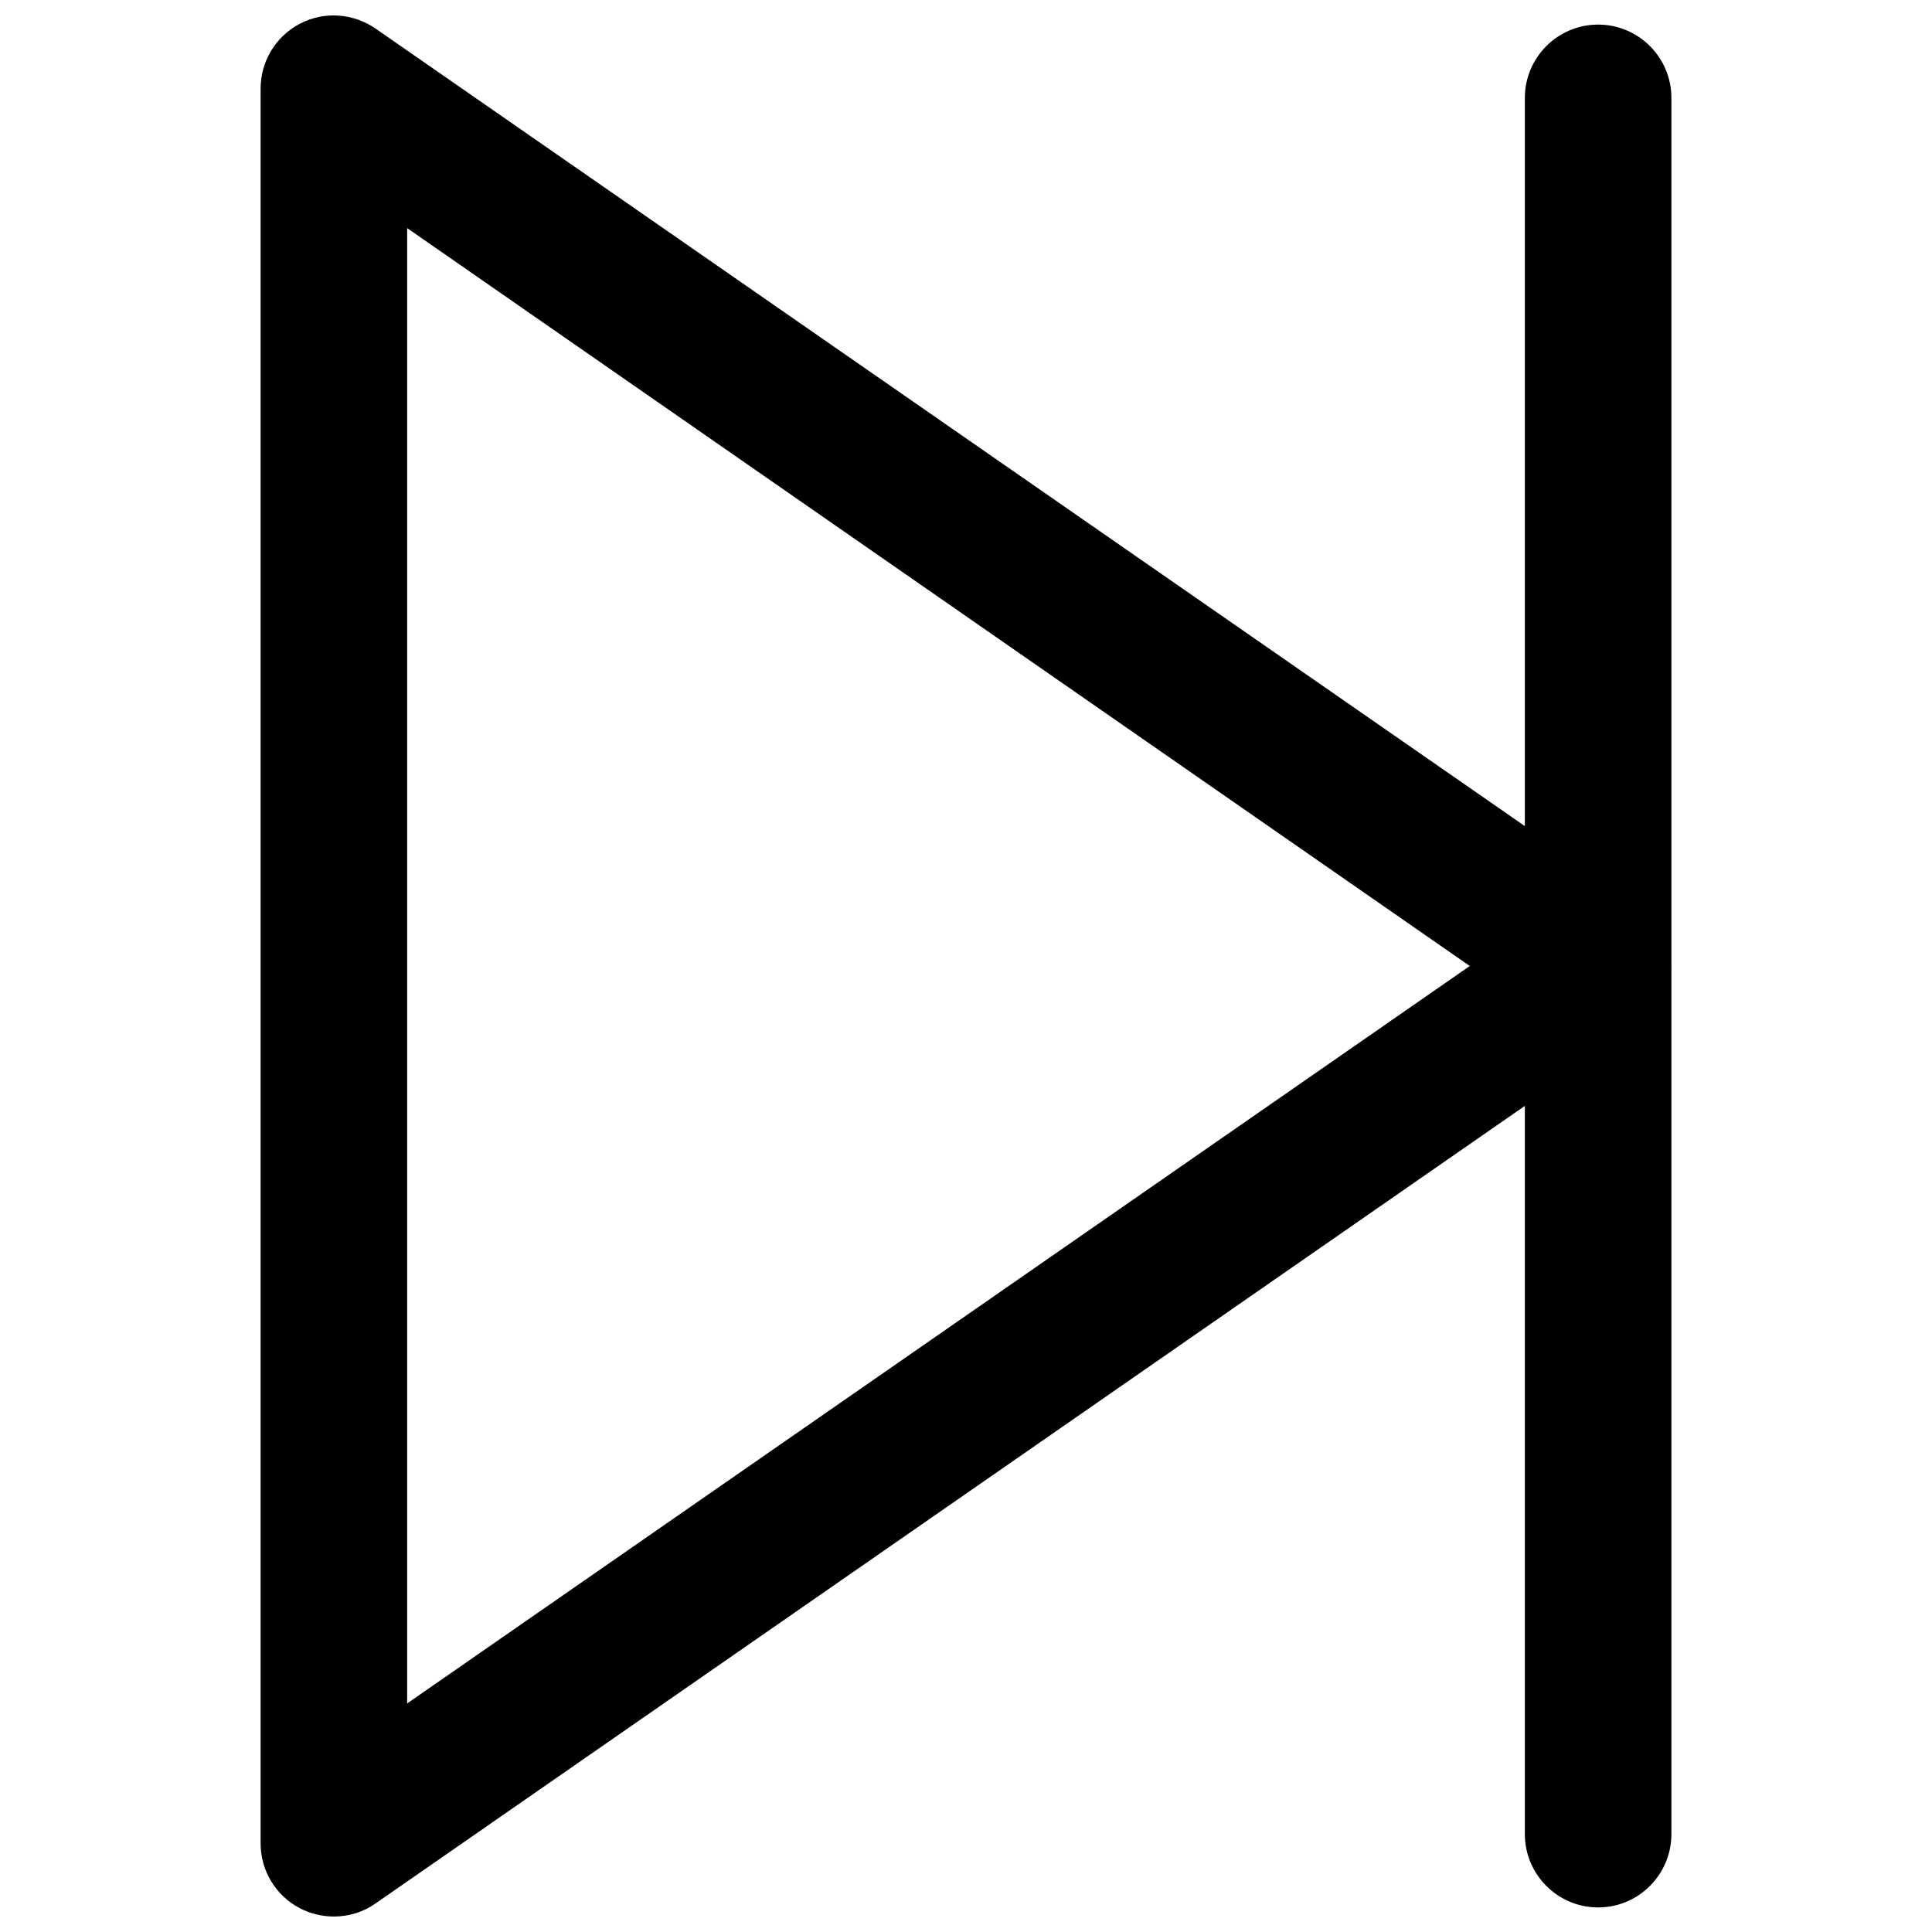
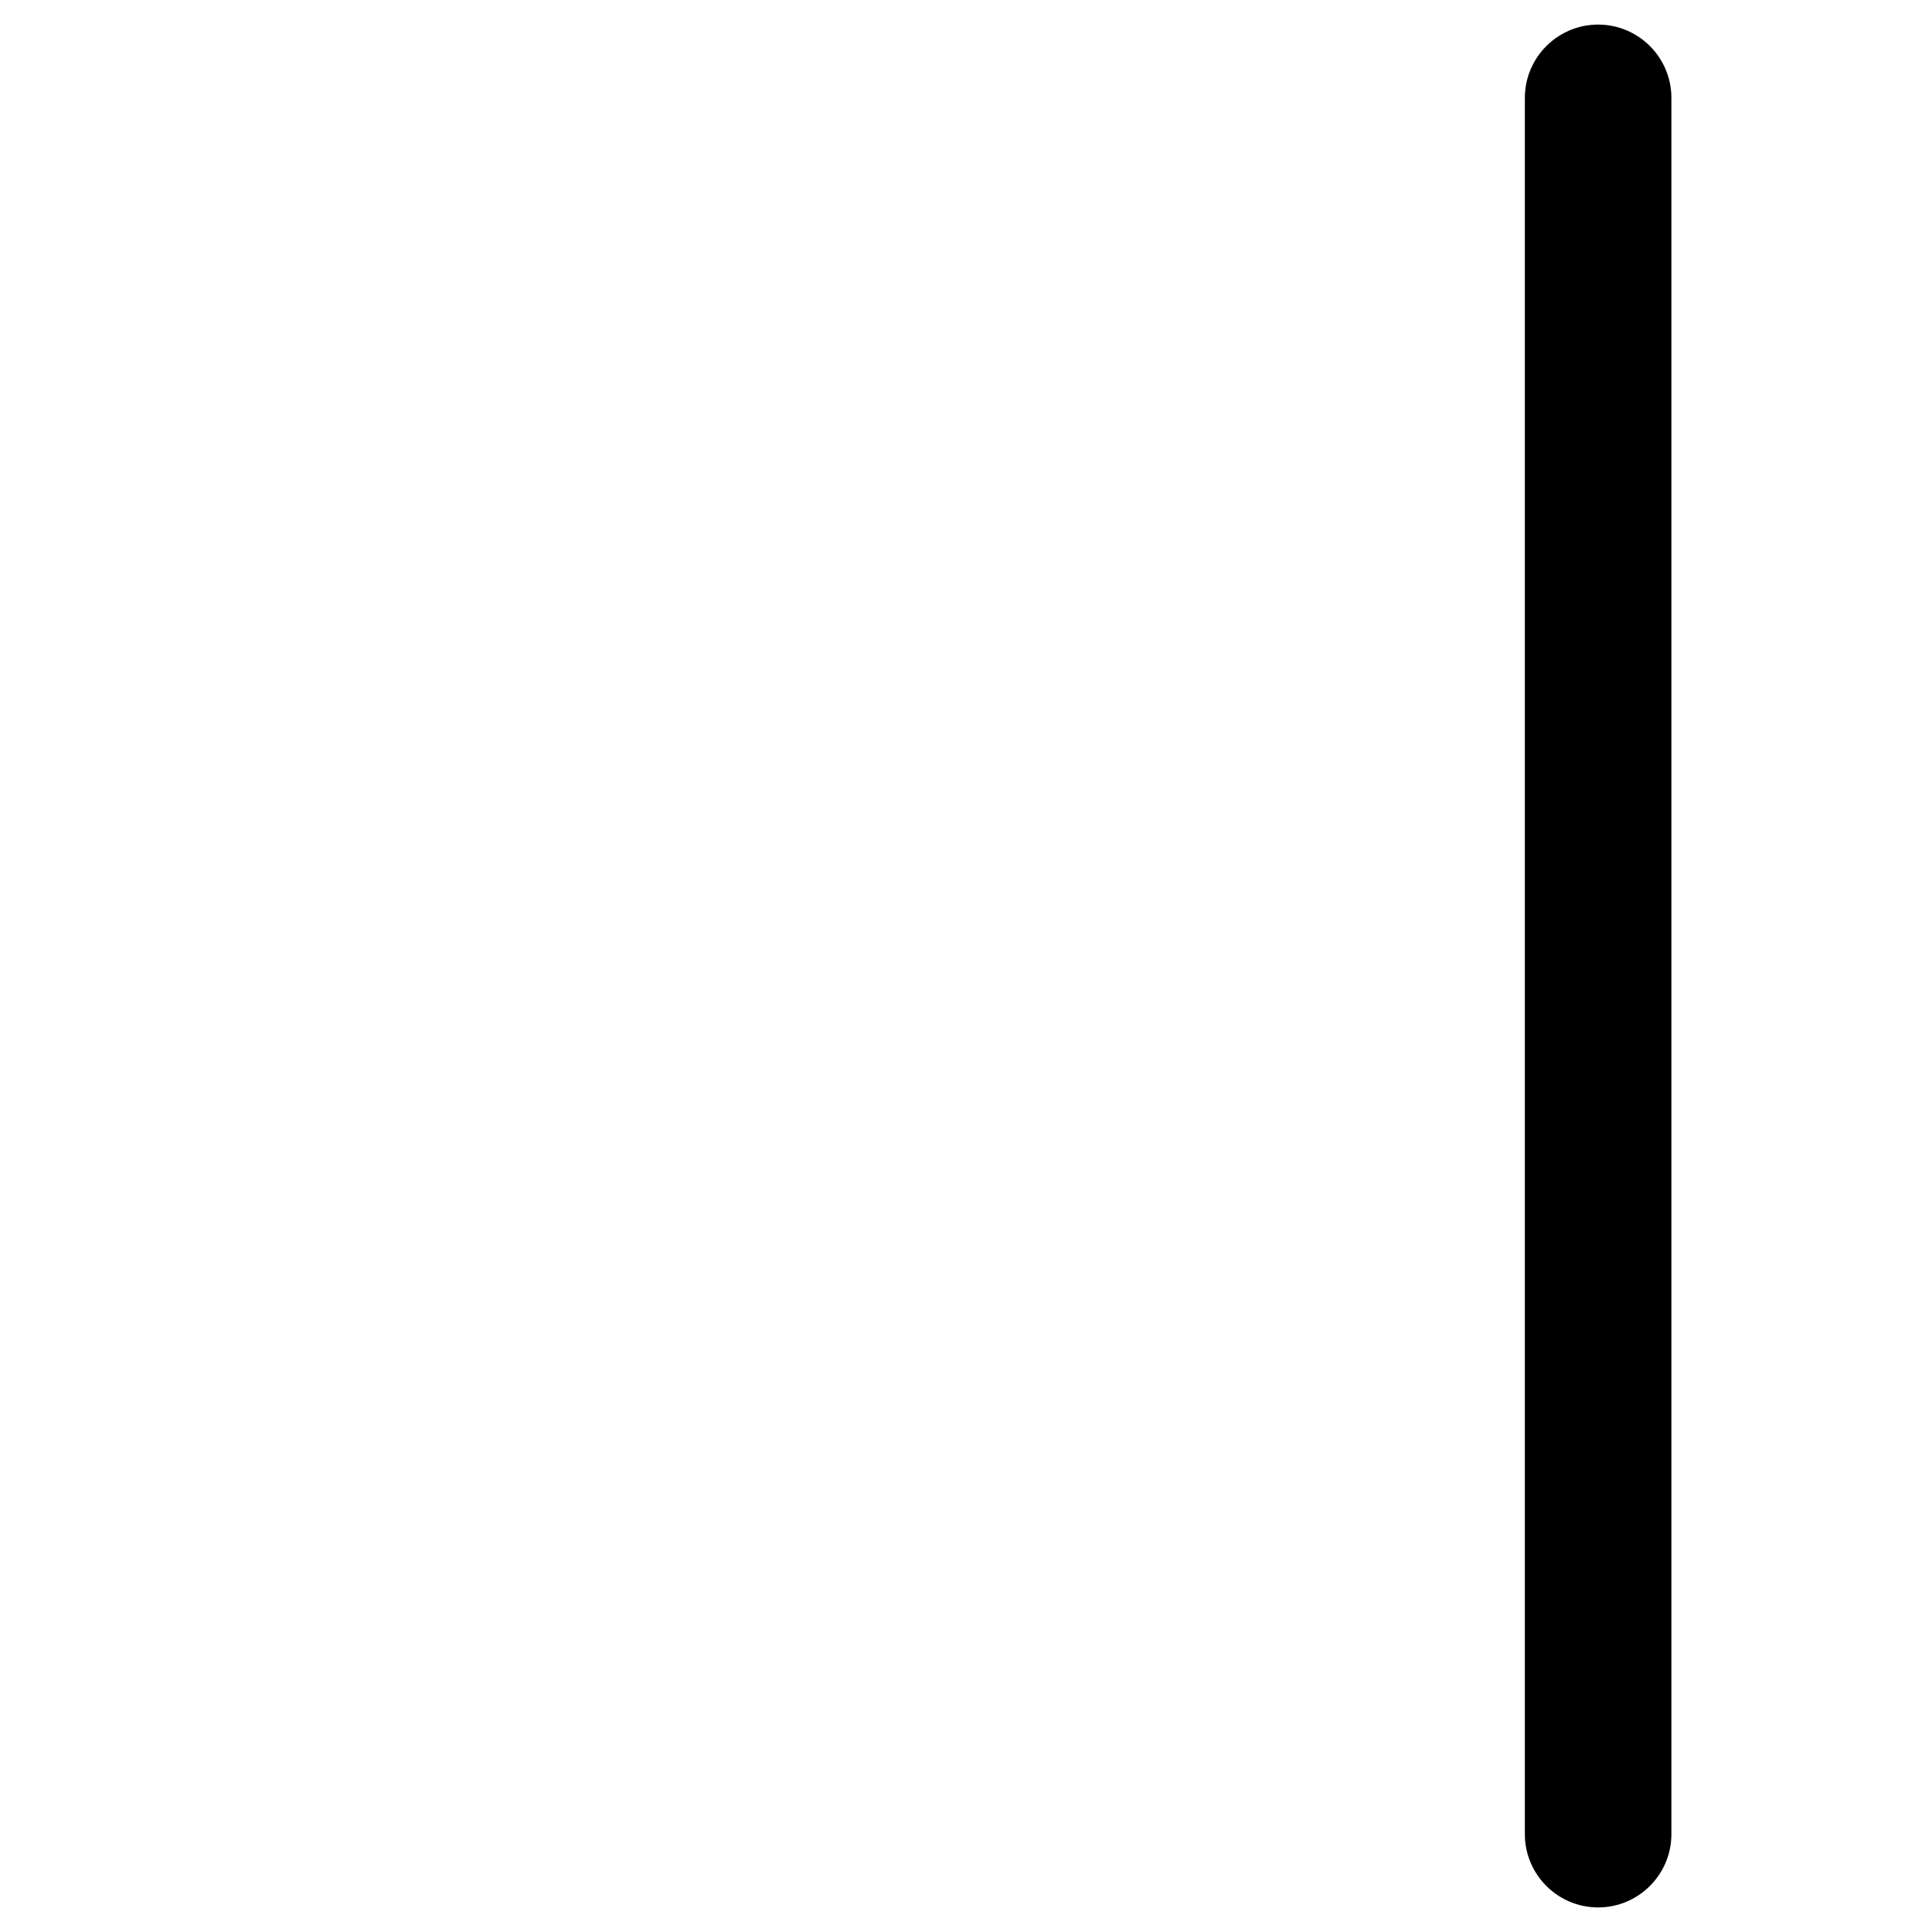
<svg xmlns="http://www.w3.org/2000/svg" width="800px" height="800px" version="1.1" viewBox="144 144 512 512">
  <defs>
    <clipPath id="a">
      <path d="m213 148.09h374v503.81h-374z" />
    </clipPath>
  </defs>
  <g clip-path="url(#a)">
-     <path d="m232.48 651.9c-3.043 0-6.191-0.734-9.027-2.203-6.402-3.359-10.391-9.973-10.391-17.215v-464.97c0-7.242 3.988-13.855 10.391-17.215s14.066-2.832 20.047 1.258l335.04 232.49c5.246 3.672 8.293 9.551 8.293 15.953s-3.148 12.281-8.293 15.953l-335.03 232.49c-3.254 2.309-7.137 3.461-11.023 3.461zm19.418-447.45v390.98l281.61-195.43z" />
-   </g>
+     </g>
  <path d="m567.52 649.49c-10.707 0-19.418-8.711-19.418-19.418v-460.14c0-10.707 8.711-19.418 19.418-19.418s19.418 8.711 19.418 19.418v460.14c0 10.707-8.711 19.418-19.418 19.418z" />
</svg>